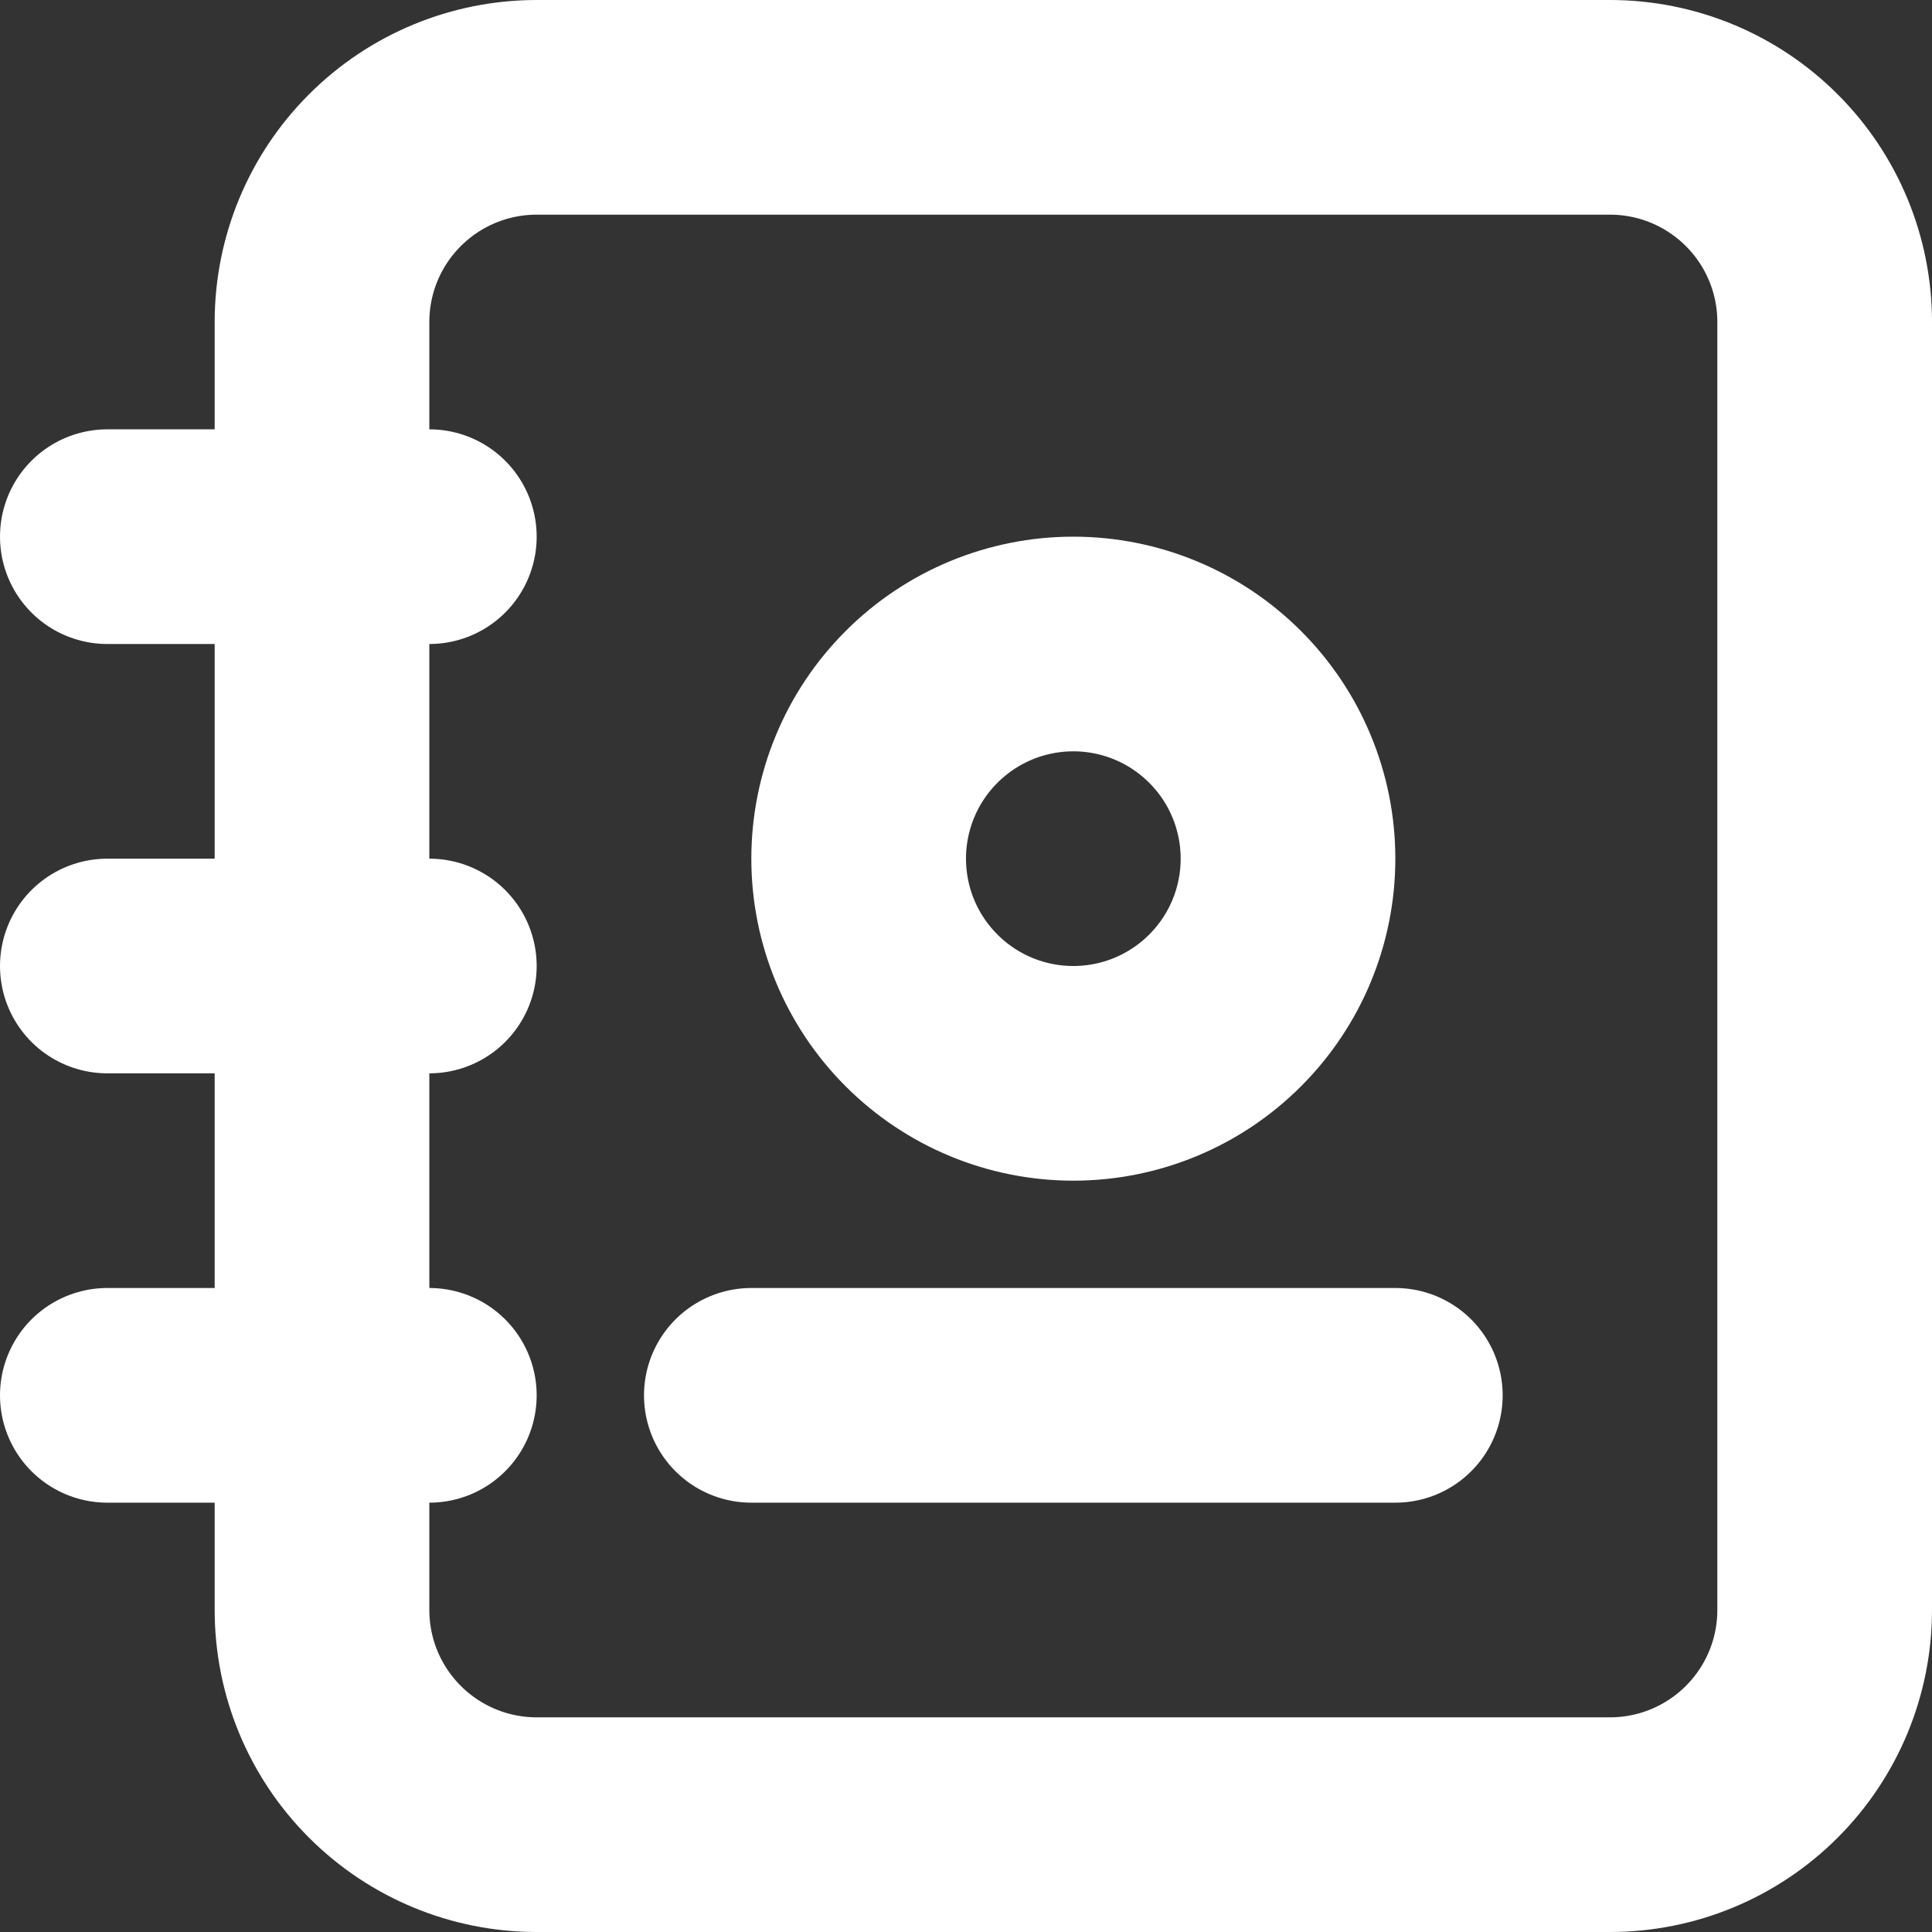
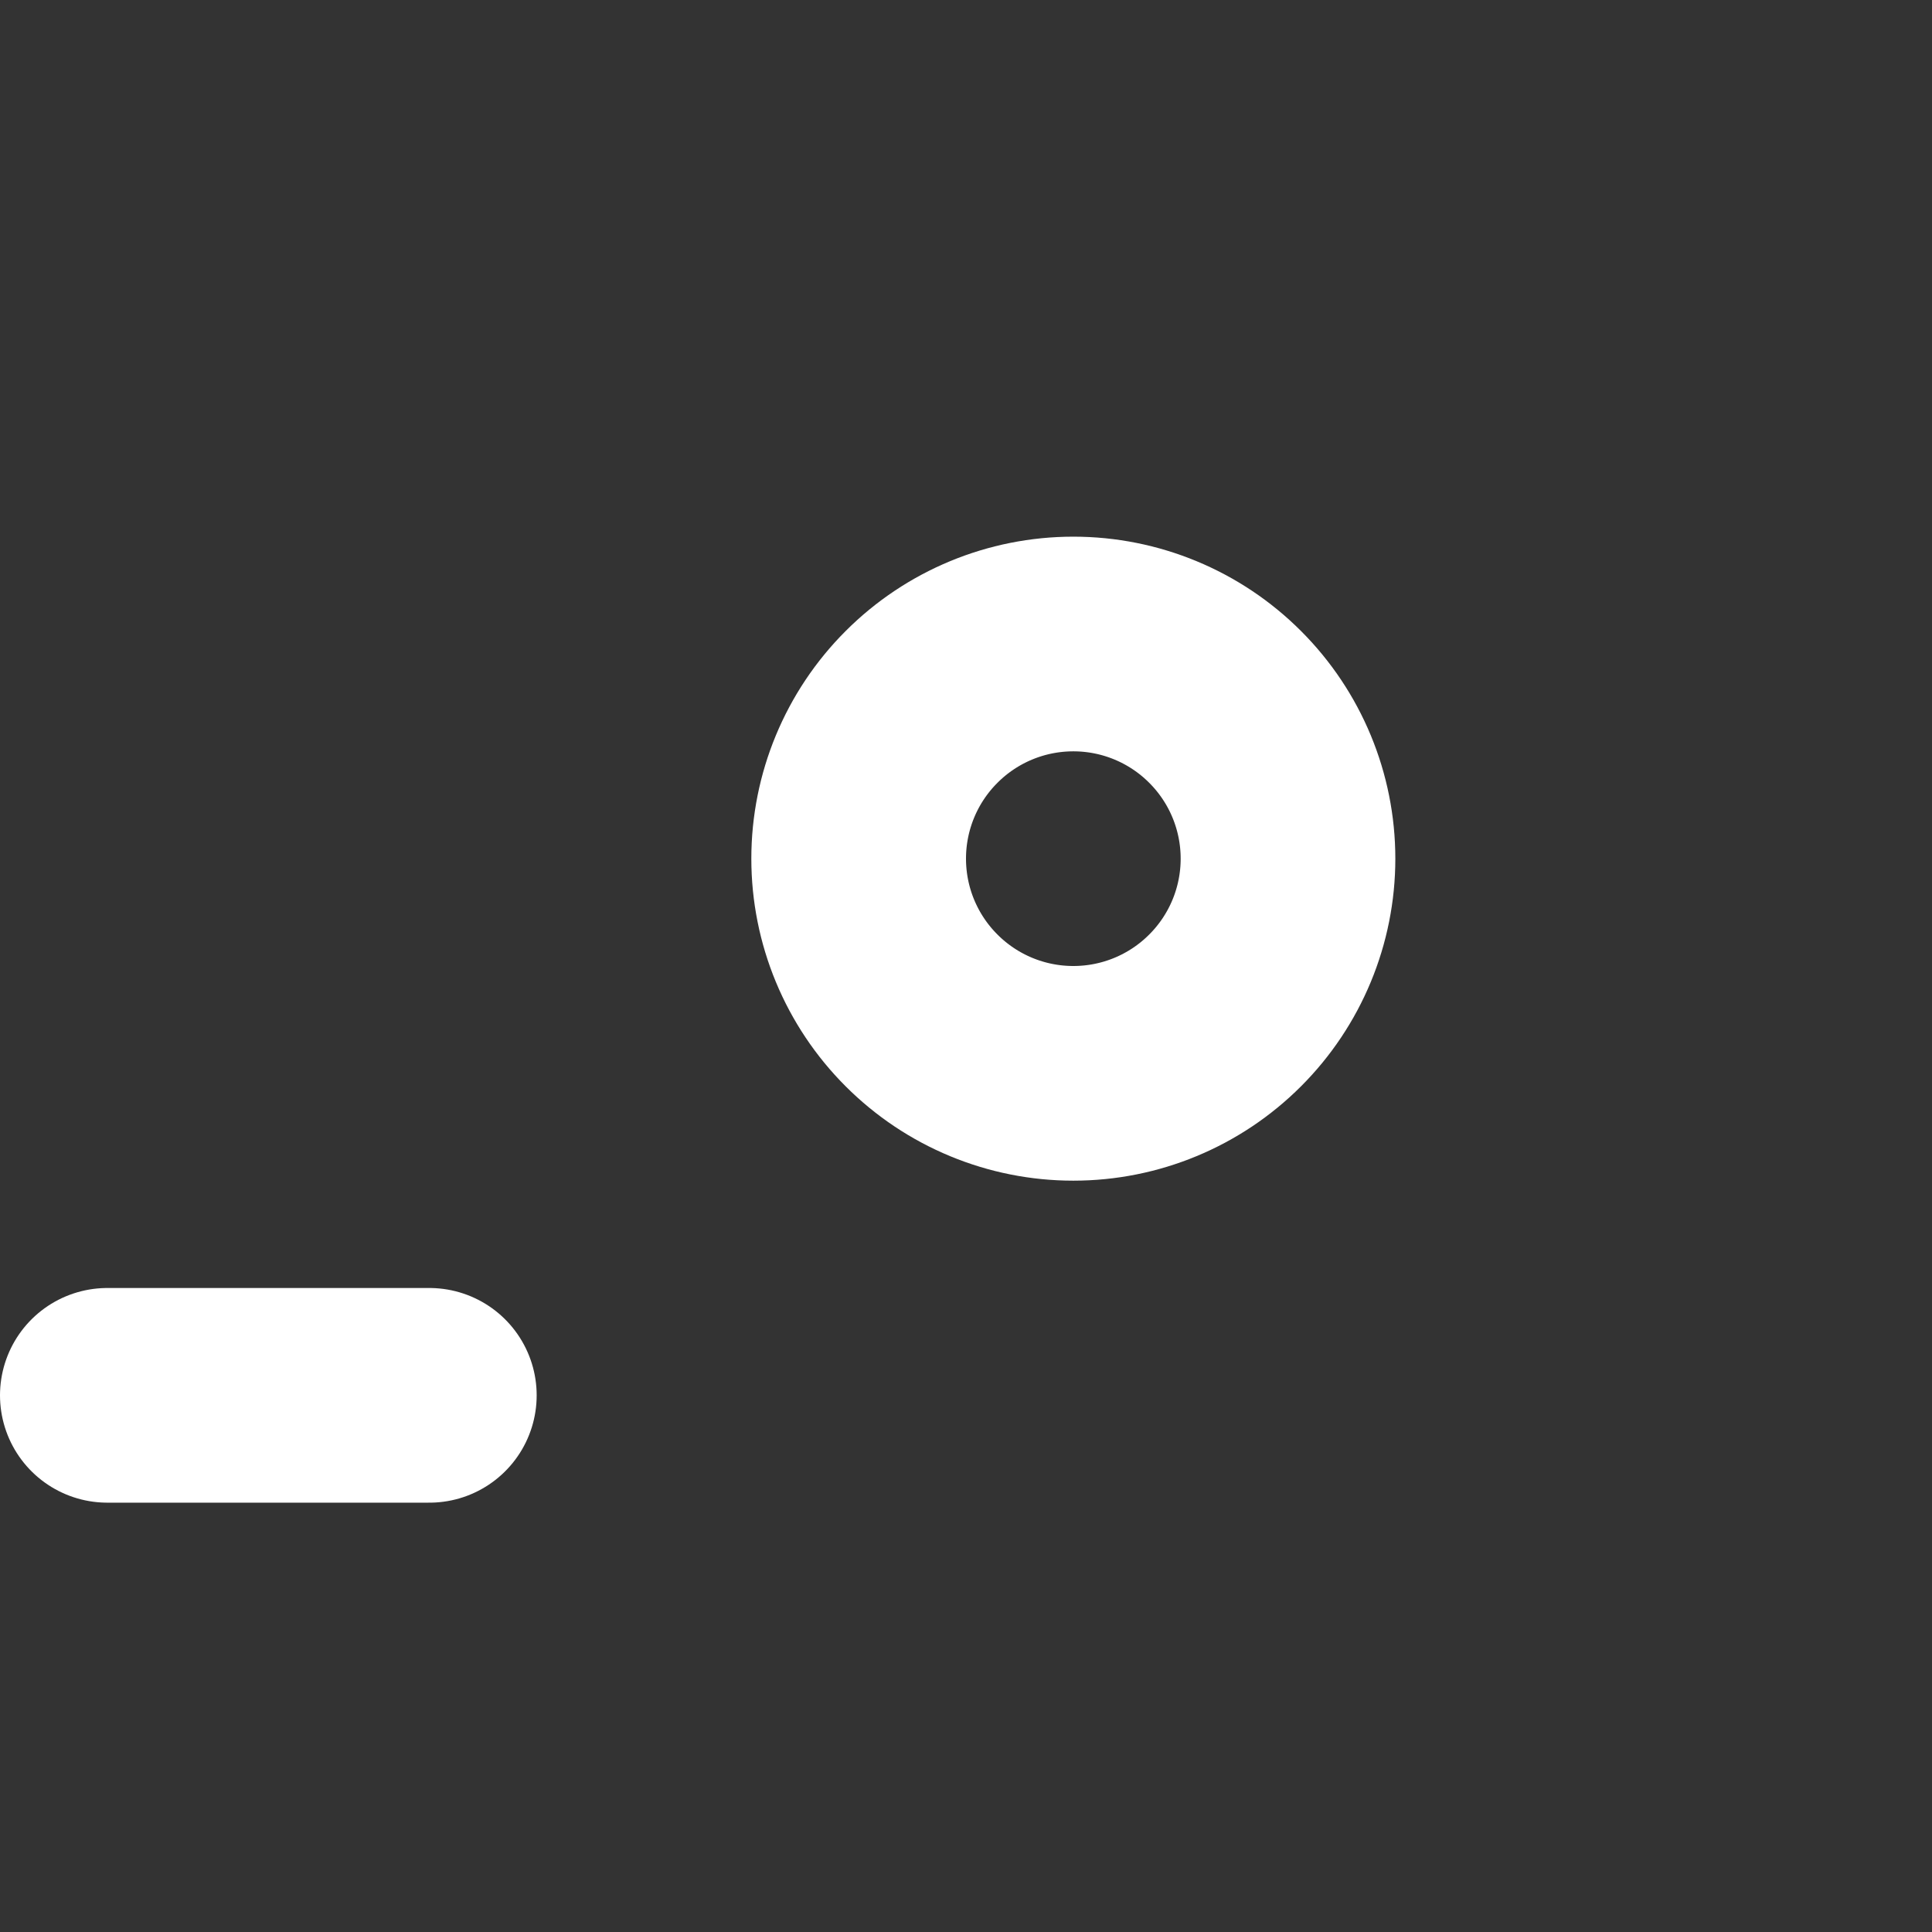
<svg xmlns="http://www.w3.org/2000/svg" width="36" height="36" viewBox="0 0 36 36" fill="none">
  <rect x="0" y="0" width="36" height="36" fill="#333333" stroke="none" />
-   <path d="M34 6V30C34 31.061 33.579 32.078 32.828 32.828C32.078 33.579 31.061 34 30 34H10C8.939 34 7.922 33.579 7.172 32.828C6.421 32.078 6 31.061 6 30V6C6 4.939 6.421 3.922 7.172 3.172C7.922 2.421 8.939 2 10 2H30C31.061 2 32.078 2.421 32.828 3.172C33.579 3.922 34 4.939 34 6Z" stroke="white" stroke-width="4" stroke-linecap="round" stroke-linejoin="round" />
-   <path d="M14 26H26" stroke="white" stroke-width="4" stroke-linecap="round" stroke-linejoin="round" />
  <path d="M16 16C16 17.061 16.421 18.078 17.172 18.828C17.922 19.579 18.939 20 20 20C21.061 20 22.078 19.579 22.828 18.828C23.579 18.078 24 17.061 24 16C24 14.939 23.579 13.922 22.828 13.172C22.078 12.421 21.061 12 20 12C18.939 12 17.922 12.421 17.172 13.172C16.421 13.922 16 14.939 16 16Z" stroke="white" stroke-width="4" stroke-linecap="round" stroke-linejoin="round" />
-   <path d="M2 10H8" stroke="white" stroke-width="4" stroke-linecap="round" stroke-linejoin="round" />
-   <path d="M2 18H8" stroke="white" stroke-width="4" stroke-linecap="round" stroke-linejoin="round" />
  <path d="M2 26H8" stroke="white" stroke-width="4" stroke-linecap="round" stroke-linejoin="round" />
</svg>